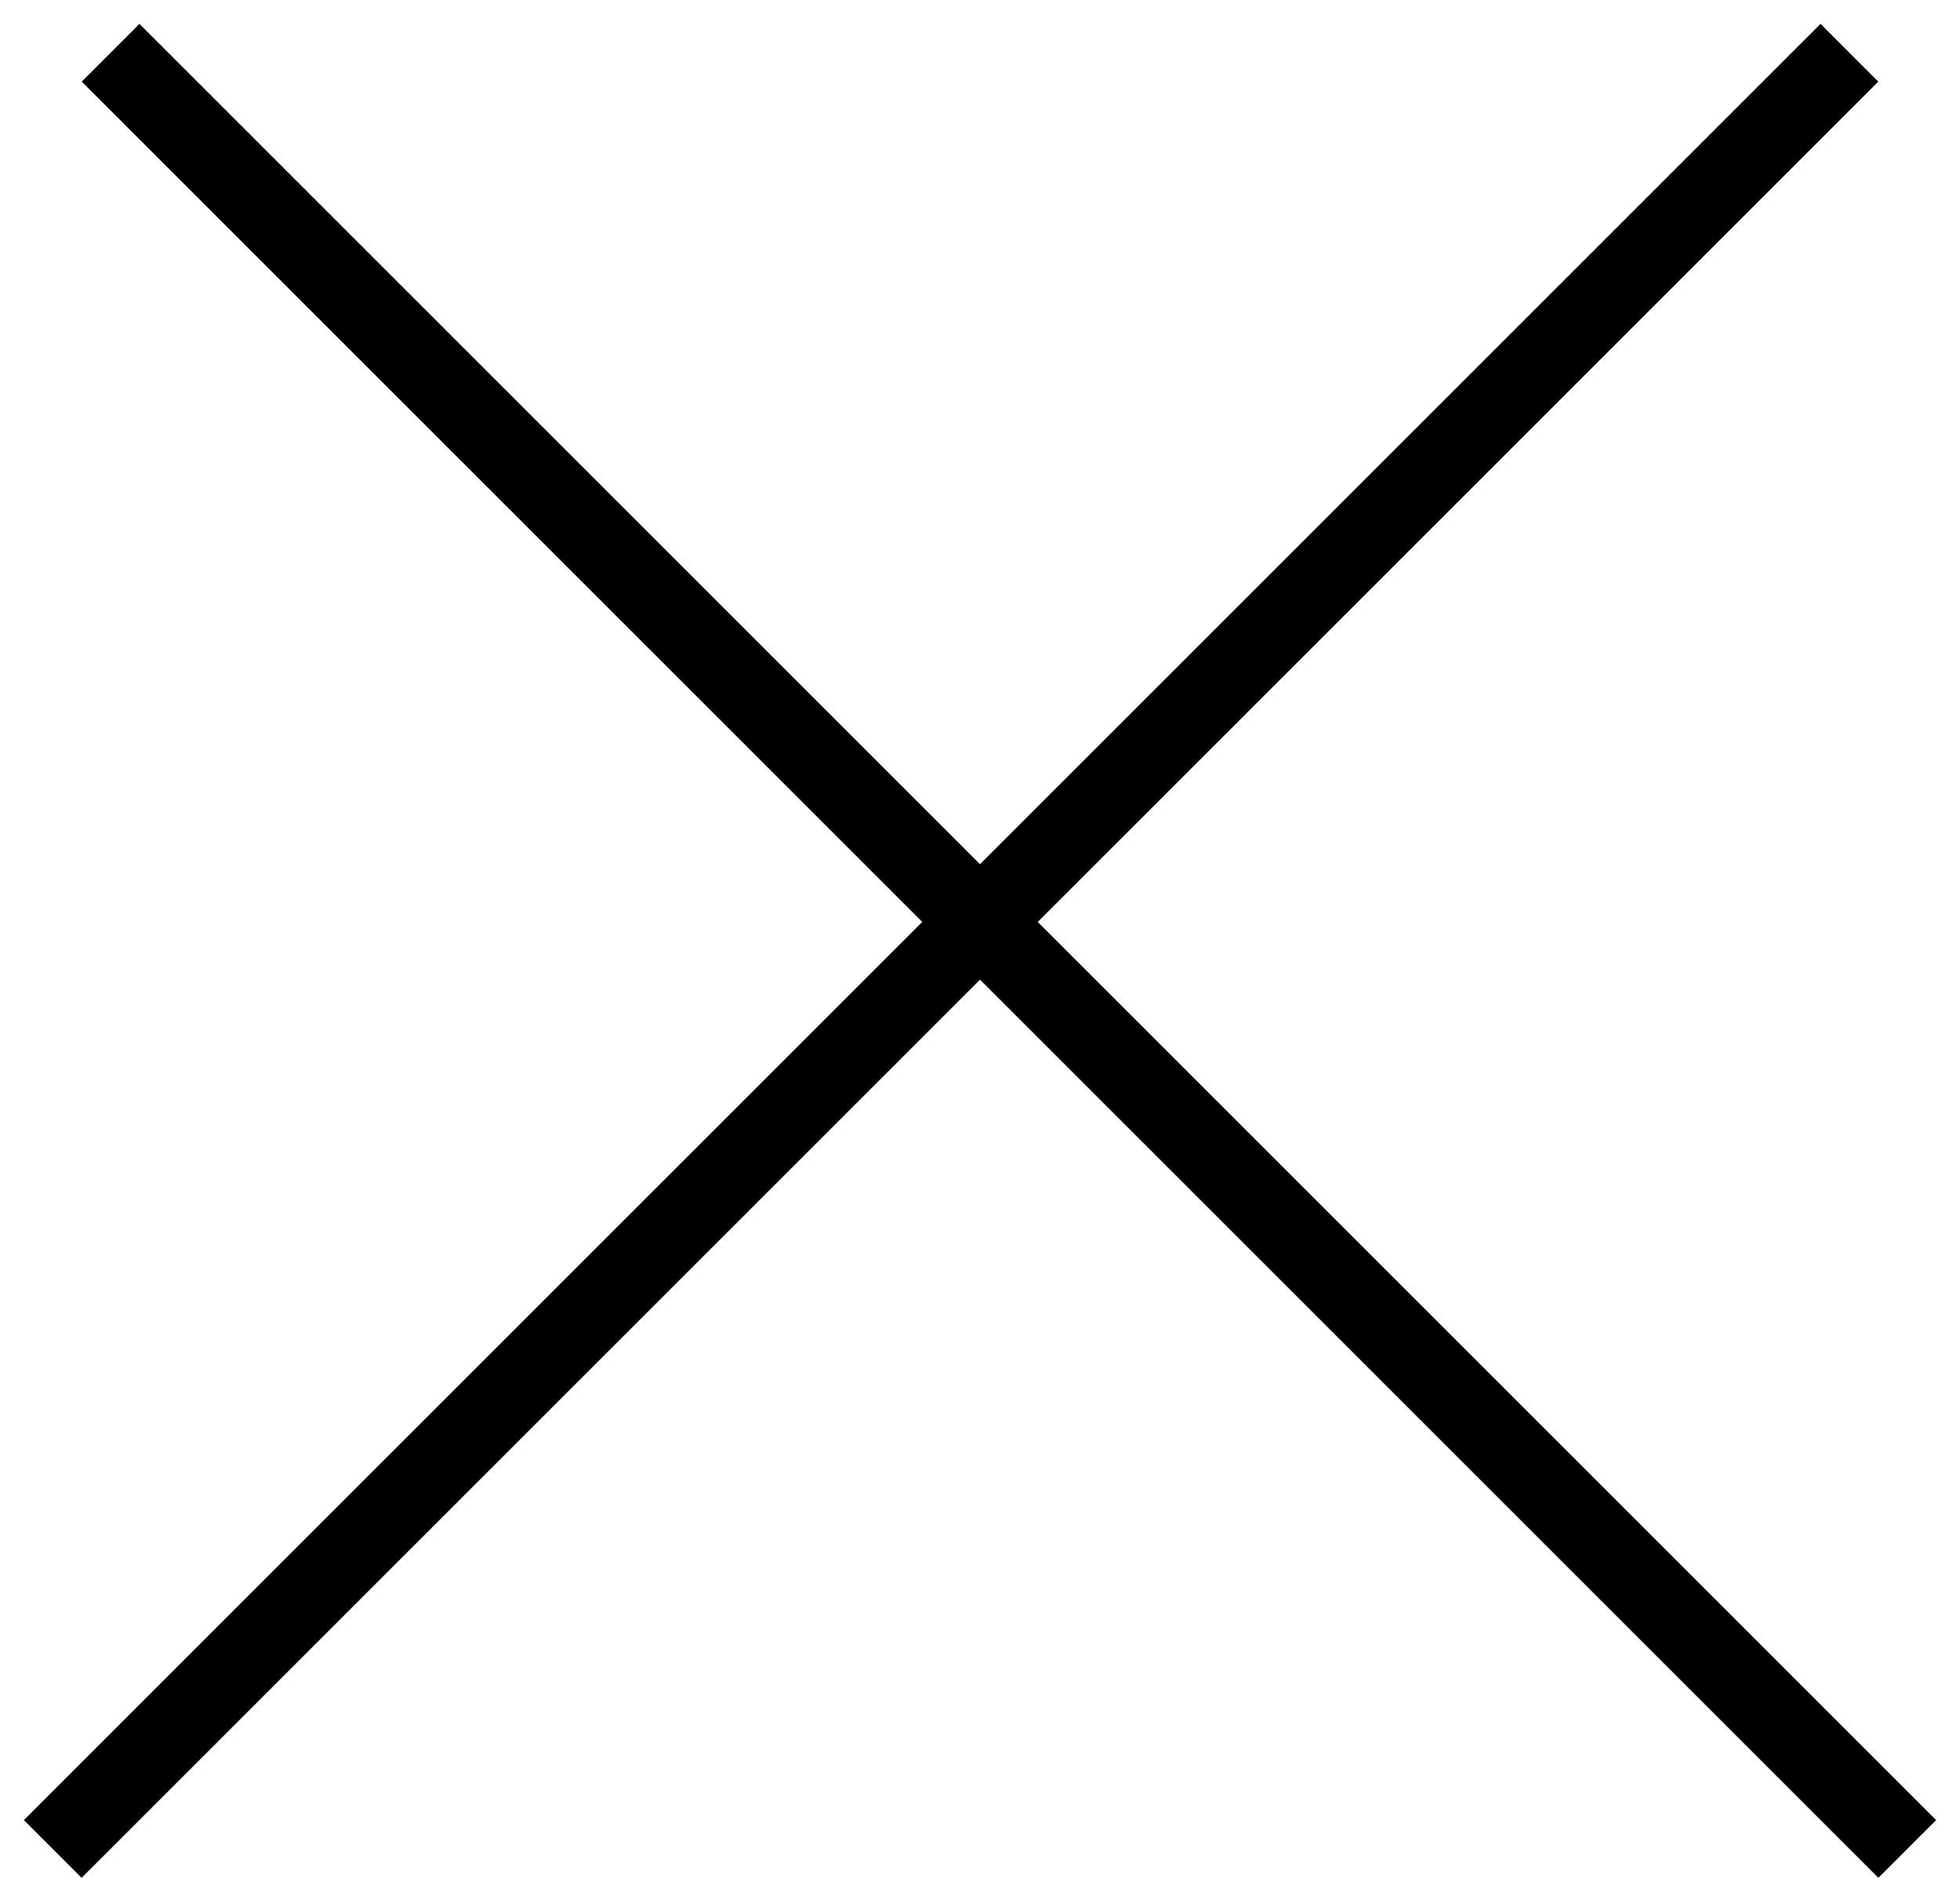
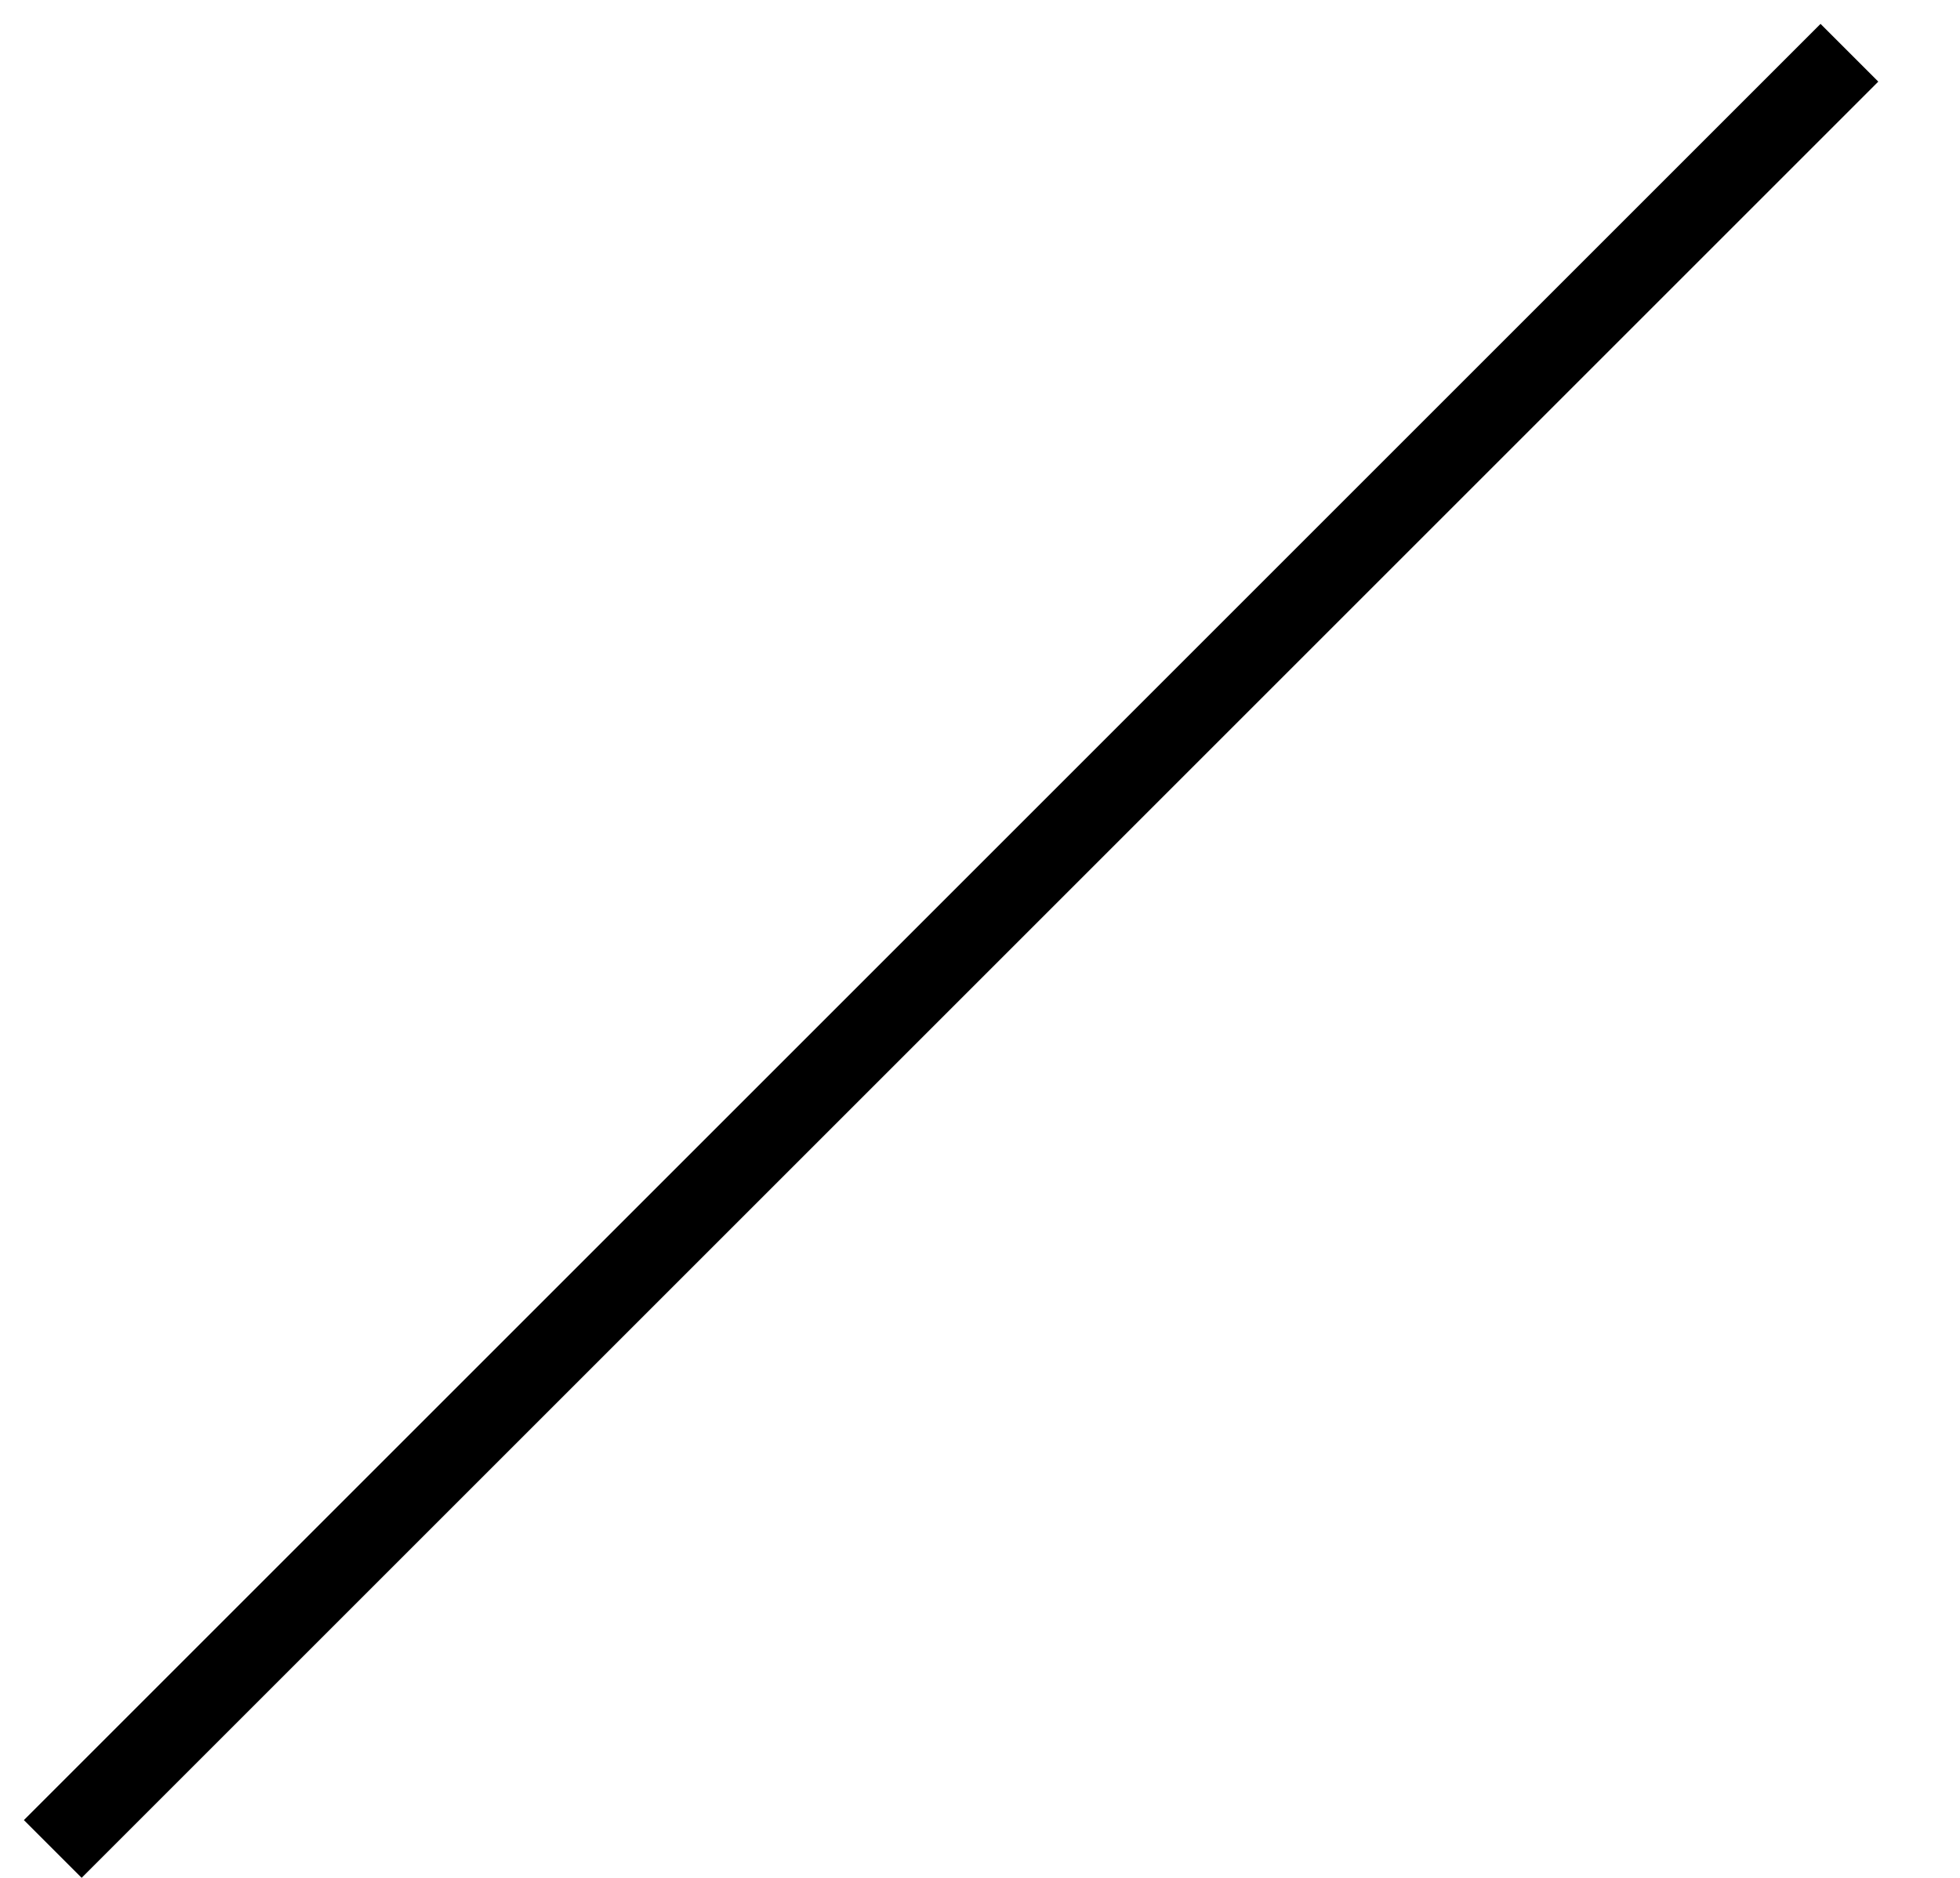
<svg xmlns="http://www.w3.org/2000/svg" width="24" height="23" viewBox="0 0 24 23" fill="none">
  <line x1="0.646" y1="22.646" x2="22.646" y2="0.646" stroke="black" />
-   <line x1="1.354" y1="0.646" x2="23.354" y2="22.646" stroke="black" />
</svg>